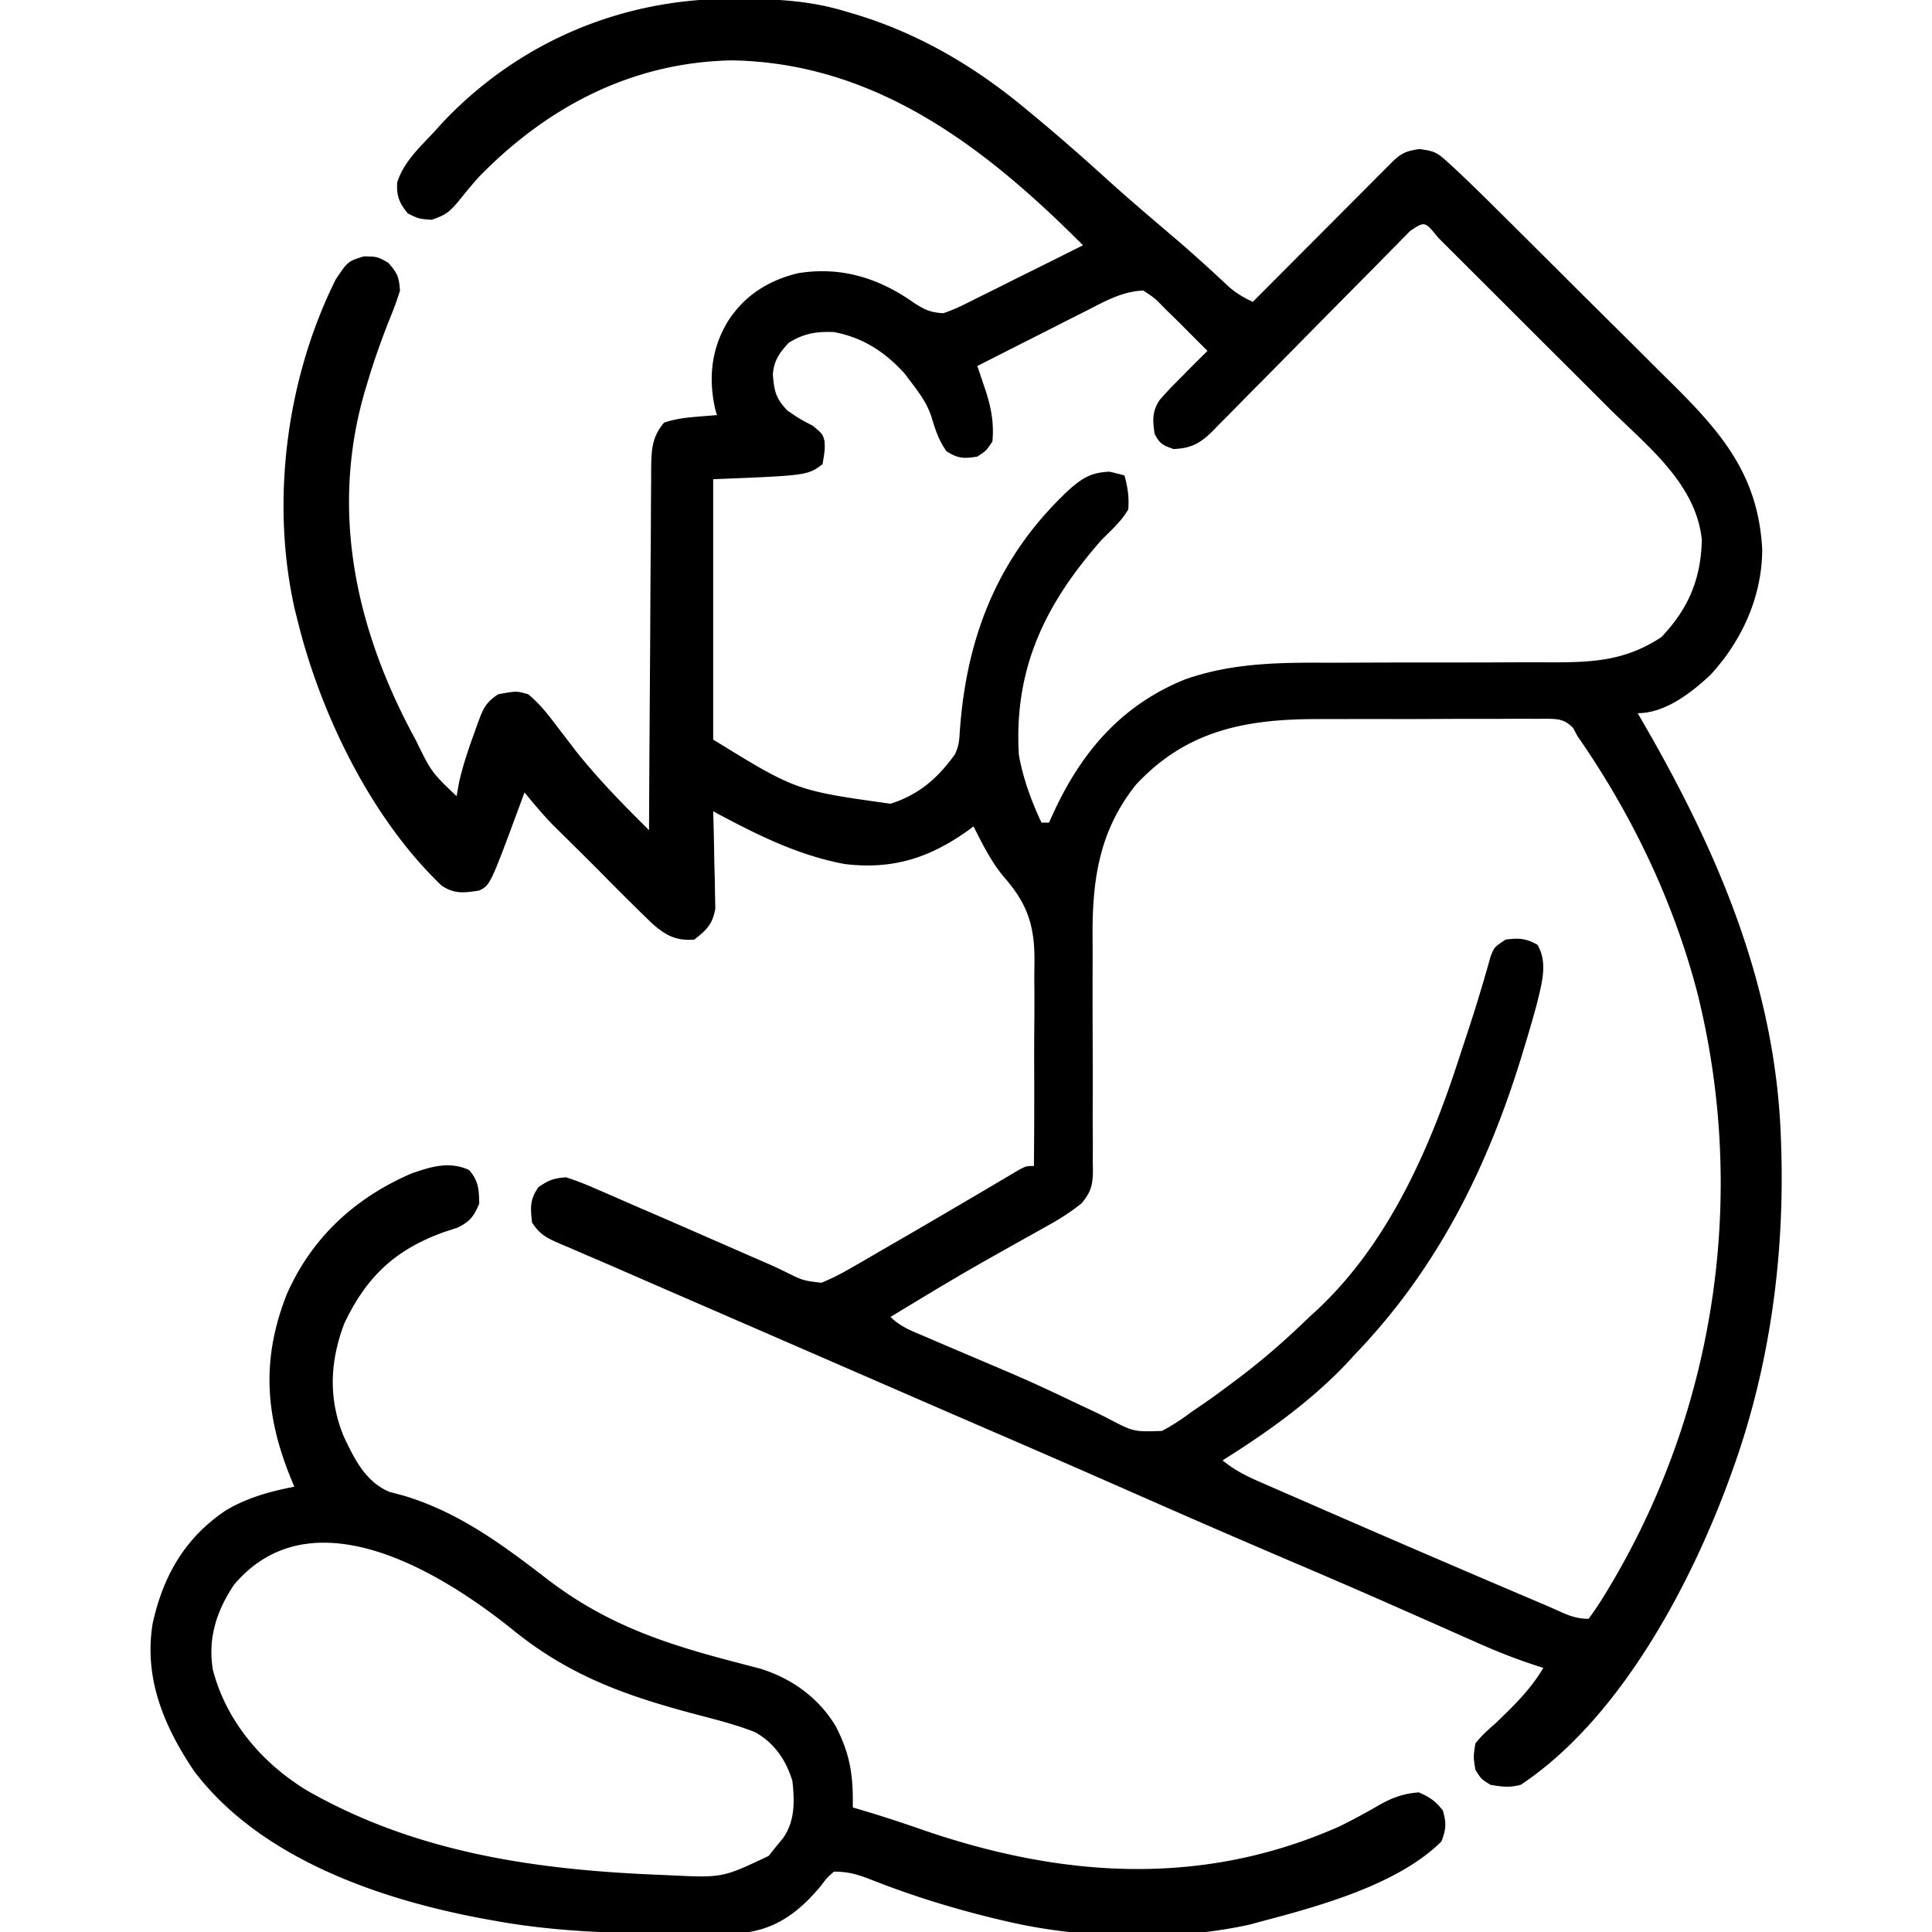
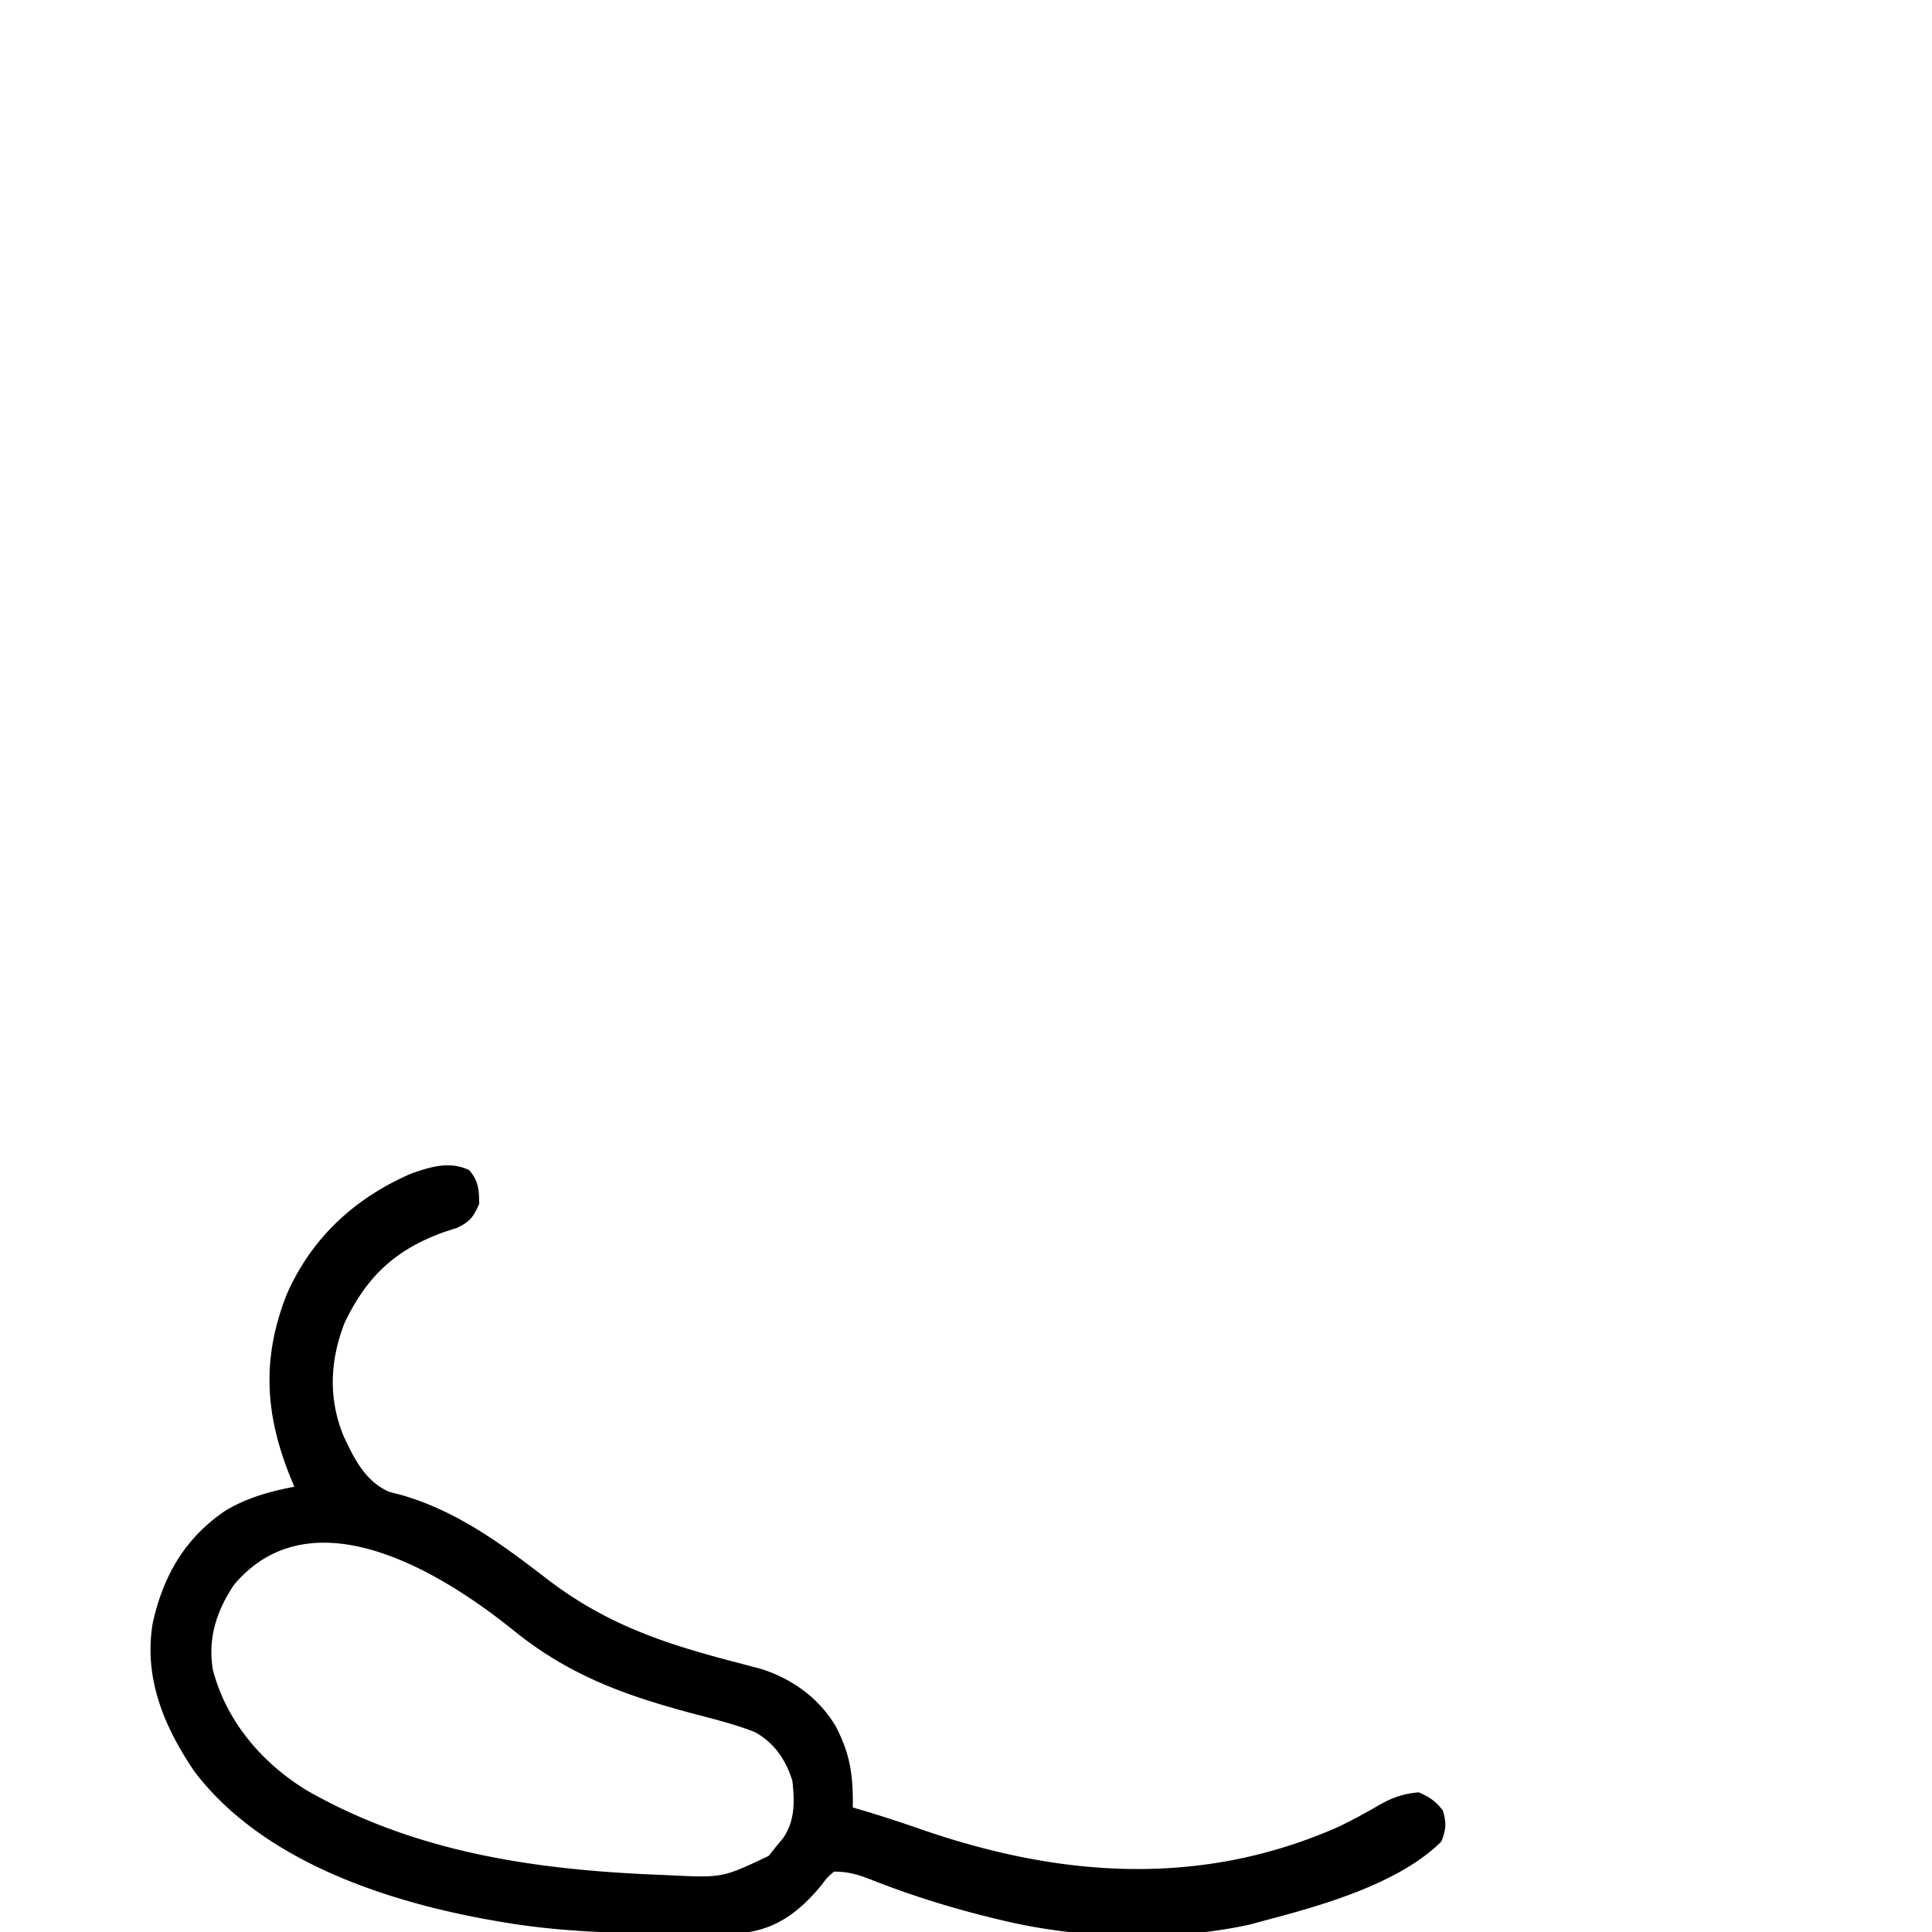
<svg xmlns="http://www.w3.org/2000/svg" width="512" height="512">
-   <path d="M194.25-.312c1.286.005 2.572.01 3.897.017C207.153-.18 215.34.367 224 3l1.961.57C243.178 8.665 258.275 17.53 272 29l1.651 1.364c6.506 5.382 12.85 10.928 19.103 16.6 4.422 4.008 8.928 7.915 13.469 11.786l3.59 3.063 1.82 1.551c4.801 4.108 9.456 8.349 14.062 12.675 2.078 1.768 3.865 2.808 6.305 3.961l1.467-1.474q7.54-7.57 15.086-15.134 2.818-2.825 5.634-5.654 4.04-4.057 8.086-8.11l2.554-2.569 2.366-2.365 2.086-2.093c2.364-2.2 3.605-2.582 6.846-3.101 4.115.531 4.777.94 7.677 3.602l2.118 1.934a482 482 0 0 1 9.12 8.826l1.979 1.96q3.2 3.171 6.391 6.35l2.225 2.212q5.822 5.792 11.637 11.593c3.981 3.97 7.974 7.928 11.97 11.884 3.092 3.066 6.176 6.142 9.257 9.22a1317 1317 0 0 0 4.412 4.377c13.397 13.237 23.08 24.57 24.089 44.112 0 12.444-5.363 24.307-13.812 33.375C448.08 183.703 441.219 189 434 189l.975 1.674C455.288 225.649 470.905 261.863 472 303l.062 1.938c.826 28.838-3.203 57.908-13.062 85.062l-.722 2c-10.503 28.604-29.216 63.7-55.278 81-3.076.767-4.754.532-8 0-2.5-1.562-2.5-1.562-4-4-.562-3.437-.562-3.437 0-7 1.622-1.988 3.07-3.359 5-5 4.9-4.683 9.542-9.137 13-15l-1.666-.526c-5.469-1.769-10.707-3.832-15.951-6.177l-2.43-1.074q-2.576-1.139-5.15-2.283c-4.605-2.046-9.216-4.079-13.826-6.112l-2.827-1.247c-8.523-3.757-17.081-7.43-25.65-11.081a3654 3654 0 0 1-38.312-16.625l-2.654-1.168-2.639-1.16a5715 5715 0 0 0-33.115-14.45l-3.667-1.585-1.89-.817c-11.373-4.92-22.734-9.87-34.098-14.813l-5.953-2.589-3.01-1.309a36293 36293 0 0 0-18.576-8.073l-18.198-7.903a6586 6586 0 0 1-15.857-6.908c-2.59-1.126-5.186-2.238-7.783-3.348l-4.951-2.143-2.304-.972c-3.547-1.547-5.298-2.344-7.493-5.637-.428-3.923-.634-6.108 1.688-9.375 2.687-1.888 4.037-2.373 7.312-2.625a73 73 0 0 1 7.563 2.895l2.236.96c2.406 1.036 4.803 2.09 7.201 3.145q2.445 1.058 4.895 2.11A2990 2990 0 0 1 187 327.688l5.176 2.26q4.747 2.073 9.492 4.15c.71.306 1.419.613 2.15.93 1.532.683 3.05 1.399 4.556 2.138 4.467 2.21 4.467 2.21 9.328 2.78 2.83-1.164 5.417-2.515 8.068-4.05l3.41-1.963 3.632-2.12 3.734-2.154a2766 2766 0 0 0 18.567-10.834l3.331-1.954q3.137-1.845 6.266-3.703l2.83-1.667 2.474-1.469C272 309 272 309 274 309c.078-8.529.107-17.056.075-25.585a858 858 0 0 1 .031-11.884c.04-3.833.035-7.663 0-11.496q-.008-2.18.03-4.358c.162-9.573-1.415-15.616-7.858-22.998-3.516-4.135-5.854-8.85-8.278-13.679l-1.582 1.172C246.175 227.419 236.606 230.456 224 229c-12.622-2.3-23.79-7.982-35-14l.08 2.583c.085 3.177.147 6.354.195 9.532q.037 2.06.102 4.118c.061 1.978.087 3.956.111 5.935l.08 3.602c-.736 4.184-2.262 5.65-5.568 8.23-4.717.356-7.326-.978-10.812-3.937A222 222 0 0 1 169 241l-2.555-2.512A959 959 0 0 1 159 231q-3.733-3.748-7.5-7.465l-2.5-2.472-2.5-2.465c-2.66-2.764-5.077-5.626-7.5-8.598l-1.172 3.184C129.927 234.537 129.927 234.537 127 236c-3.998.62-6.52.98-9.953-1.293C98.493 217.021 85.119 189.565 79 165l-.902-3.59C71.662 132.807 75.908 100.211 89 74c3.207-4.755 3.207-4.755 7.438-6.062C100 68 100 68 102.875 69.625c2.442 2.73 2.863 3.763 3.125 7.375a75 75 0 0 1-2.625 7.25c-2.297 5.79-4.363 11.586-6.125 17.563l-.6 1.987c-9.312 32.077-2.176 63.563 13.476 92.221 4.218 8.62 4.218 8.62 10.874 14.979l.625-3.5c1.065-4.788 2.63-9.339 4.313-13.937l.766-2.153c1.361-3.633 1.985-5.202 5.296-7.41 4.872-.908 4.872-.908 8 0 3.166 2.612 5.54 5.73 8 9l3.313 4.313 1.703 2.226c5.001 6.203 10.516 12.02 16.156 17.642L172 220l.018-3.877q.086-18.076.218-36.153c.044-6.195.084-12.39.11-18.586q.04-8.968.117-17.935.025-3.422.035-6.845c.01-3.194.037-6.387.07-9.581l-.005-2.864c.07-4.807.162-8.34 3.437-12.159 3.008-1.003 5.538-1.303 8.688-1.562l3.011-.254L190 110l-.48-1.645c-1.835-8.318-.988-16.109 3.48-23.355 4.38-6.776 10.745-10.746 18.586-12.617 11.544-1.83 21.56 1.387 30.941 8.094 2.809 1.73 4.17 2.334 7.473 2.523 3.006-.987 5.767-2.407 8.582-3.84l2.467-1.215a1140 1140 0 0 0 7.764-3.882q2.638-1.31 5.279-2.616c4.31-2.134 8.611-4.286 12.908-6.447-25.898-26-54.923-48.342-93-49-26.321.474-48.828 12.168-67.016 30.82-1.966 2.16-3.779 4.404-5.609 6.68-2.442 2.827-3.307 3.477-7 4.75C111 58 111 58 108.063 56.563c-2.229-2.769-3.037-4.644-2.797-8.231 1.688-5.362 5.97-9.309 9.734-13.332l2.332-2.574C137.596 11.02 164.932-.447 194.25-.313m179.43 61.545a972 972 0 0 0-3.114 3.167l-1.715 1.74-3.7 3.756c-2.62 2.661-5.247 5.313-7.875 7.965a5050 5050 0 0 0-14.67 14.856 2442 2442 0 0 1-10.197 10.31 787 787 0 0 0-3.879 3.94 739 739 0 0 1-5.449 5.503l-1.601 1.661c-3.346 3.31-5.75 4.692-10.48 4.869-2.75-.966-3.69-1.38-5-4-.562-3.514-.692-5.952 1.316-8.992 1.82-2.093 3.712-4.059 5.684-6.008l2.023-2.062Q317.487 95.443 320 93a2313 2313 0 0 0-3.516-3.517 617 617 0 0 1-2.925-2.943 330 330 0 0 0-4.497-4.415c-.499-.51-.999-1.02-1.513-1.547-1.676-1.672-1.676-1.672-4.549-3.578-5.557.213-10.052 2.768-14.898 5.254l-2.53 1.274c-2.653 1.337-5.3 2.686-7.947 4.034q-2.704 1.368-5.41 2.733Q265.6 93.636 259 97l.621 1.828.817 2.422.808 2.39c1.468 4.595 2.19 8.484 1.754 13.36-1.625 2.438-1.625 2.438-4 4-3.497.583-5.208.52-8.187-1.437-2.125-3.005-2.976-5.83-4.04-9.325-1.093-3.165-2.761-5.575-4.773-8.238l-2.312-3.062C234.46 93.225 228.7 89.455 221 88c-4.65-.19-7.957.356-11.937 2.813-2.493 2.643-3.935 4.7-4.25 8.37.37 4.446.69 6.297 3.875 9.63 3.262 2.226 3.262 2.226 6.687 4C218 115 218 115 218.515 116.922c.11 2.14.11 2.14-.515 6.078-4 3-4 3-29 4v69c21.907 13.484 21.907 13.484 47 17 7.477-2.4 12.45-6.696 17-13 1.126-2.252 1.207-3.722 1.36-6.227 1.79-25.353 10.252-46.658 29.228-64.245 3.462-2.998 5.785-4.327 10.412-4.528 1.34.303 2.676.63 4 1 .845 3.067 1.26 5.818 1 9-1.826 3.134-4.44 5.454-7 8-14.915 16.908-23.326 33.963-22 57 1.128 6.335 3.287 12.185 6 18h2l1.434-3.148c7.414-15.828 17.85-27.964 34.45-34.74 12.112-4.324 24.279-4.534 36.99-4.492 3.092.01 6.183-.001 9.274-.017 8.778-.04 17.555-.041 26.333-.039q8.1-.002 16.197-.05c3.03-.01 6.06.002 9.09.015 10.89-.021 19.155-.556 28.482-6.654 7.175-7.501 10.549-15.442 10.75-25.875-1.582-14.973-14.595-24.881-24.648-34.879l-4.268-4.266a6244 6244 0 0 0-8.9-8.878 6884 6884 0 0 1-11.43-11.41q-4.395-4.391-8.792-8.778l-4.218-4.212q-2.93-2.925-5.867-5.845l-1.769-1.77c-3.517-4.367-3.517-4.367-7.428-1.729M301 208c-9.854 12.397-11.584 25.494-11.455 40.778.022 2.75.018 5.499.007 8.249-.021 6.816-.004 13.632.022 20.448.021 5.792.023 11.582-.003 17.374a740 740 0 0 0 .045 8.11q-.008 2.485-.02 4.969l.045 2.264c-.054 3.925-.486 5.618-3.002 8.697-2.75 2.2-5.473 3.964-8.55 5.677-1.145.646-2.292 1.29-3.473 1.955l-1.821 1.011c-3.145 1.745-6.276 3.516-9.408 5.284l-1.897 1.068c-5.805 3.275-11.535 6.67-17.24 10.116l-2.559 1.545Q238.844 347.27 236 349c2.673 2.673 5.807 3.785 9.234 5.238l2.235.963c4.098 1.763 8.204 3.504 12.31 5.247l5.104 2.173 2.58 1.099c5.492 2.355 10.897 4.847 16.28 7.44q2.993 1.411 5.991 2.813 1.875.894 3.725 1.836c6.94 3.657 6.94 3.657 14.482 3.4 2.908-1.525 5.436-3.236 8.059-5.209l2.443-1.65c2.38-1.622 4.69-3.311 6.995-5.038l2.477-1.842c6.777-5.105 13.011-10.548 19.085-16.47l2.117-1.93c18.783-17.576 29.821-42.648 37.57-66.695l1.393-4.234c2.619-7.963 2.619-7.963 5.036-15.988l1.029-3.551.874-3.139C396 251 396 251 399 249c3.488-.445 5.358-.362 8.438 1.375 2.891 4.858 1.053 10.54-.193 15.833-.98 3.618-2.03 7.206-3.12 10.792l-.592 1.964C394.353 309.194 381 336.183 359 359l-2.098 2.29C347.46 371.296 335.65 379.731 324 387c3.575 3.025 7.625 4.757 11.883 6.598l2.397 1.05q3.92 1.714 7.845 3.414l5.468 2.387a6247 6247 0 0 0 57.444 24.708 240 240 0 0 1 3.935 1.732C415.84 428.173 417.818 429 421 429a92 92 0 0 0 5.063-7.687l1.464-2.456c27.483-46.943 35.487-103.286 22.21-156.053C443.33 238.435 432.37 215.68 418 195l-1.098-2.081c-2.371-2.392-4.058-2.402-7.346-2.45l-2.233.03-2.367-.017c-2.589-.013-5.176.004-7.765.022q-2.707 0-5.416-.005-5.688 0-11.376.034c-4.832.029-9.663.026-14.494.013-3.735-.007-7.47.001-11.204.014q-2.67.006-5.338 0c-19.022-.022-34.874 2.885-48.363 17.44" />
  <path d="M124.313 310.063c2.515 2.888 2.622 5.16 2.687 8.937-1.474 3.408-2.45 4.732-5.82 6.371l-3.305 1.067c-13.038 4.655-20.681 11.781-26.61 24.246-3.848 10.086-4.284 19.966-.187 29.941 2.826 6.008 5.76 12.03 12.129 14.738l3.606.95c14.614 4.33 26.374 13.047 38.307 22.25 15.94 12.184 31.643 17.24 50.85 22.205l2.92.771 2.627.686c8.379 2.615 15.481 7.736 19.99 15.306 3.878 7.534 4.603 13.076 4.493 21.469.59.17 1.178.342 1.785.518 5.61 1.651 11.138 3.468 16.66 5.388C281.427 497.659 318.608 500.18 355 484a164 164 0 0 0 10.106-5.423c3.633-2.092 6.697-3.273 10.894-3.577 2.863 1.236 4.493 2.332 6.375 4.813.956 3.346.88 4.886-.375 8.187-11.356 11.293-31.906 17.014-47 21l-3.812 1.031c-20.39 4.513-44.945 3.809-65.188-1.031l-2.608-.618c-11.064-2.694-21.807-6.022-32.404-10.197-3.587-1.4-6.085-2.185-9.988-2.185-1.835 1.607-1.835 1.607-3.437 3.75-5.613 6.725-11.683 11.497-20.681 12.482-6.144.37-12.293.285-18.445.206l-2.909-.021c-15.008-.11-29.732-.709-44.528-3.417l-2.816-.504c-27.534-5.119-59.14-15.948-76.684-39.058-8.012-11.832-13.44-24.704-11.04-39.227 2.78-12.65 8.596-22.705 19.415-29.961 5.664-3.343 11.702-5.035 18.125-6.25l-1.023-2.457C70.243 374.826 69.282 360.053 76 343c6.642-15.067 18.045-25.514 33-32 5.2-1.82 10.097-3.334 15.313-.937M62 420c-4.632 6.954-6.958 14.158-5.59 22.5 3.58 13.72 13.076 24.806 25.056 32.065 29.105 16.57 60.992 21.033 93.972 22.31l2.133.097c13.896.667 13.896.667 26.12-5.128l1.871-2.344 1.942-2.344c3.23-4.656 3.071-9.698 2.496-15.156-1.685-5.564-4.825-10.182-10-13-5.058-1.98-10.311-3.289-15.555-4.676-18.387-4.864-33.356-10.13-48.356-22.253C117.27 416.883 82.723 395.428 62 420" />
</svg>